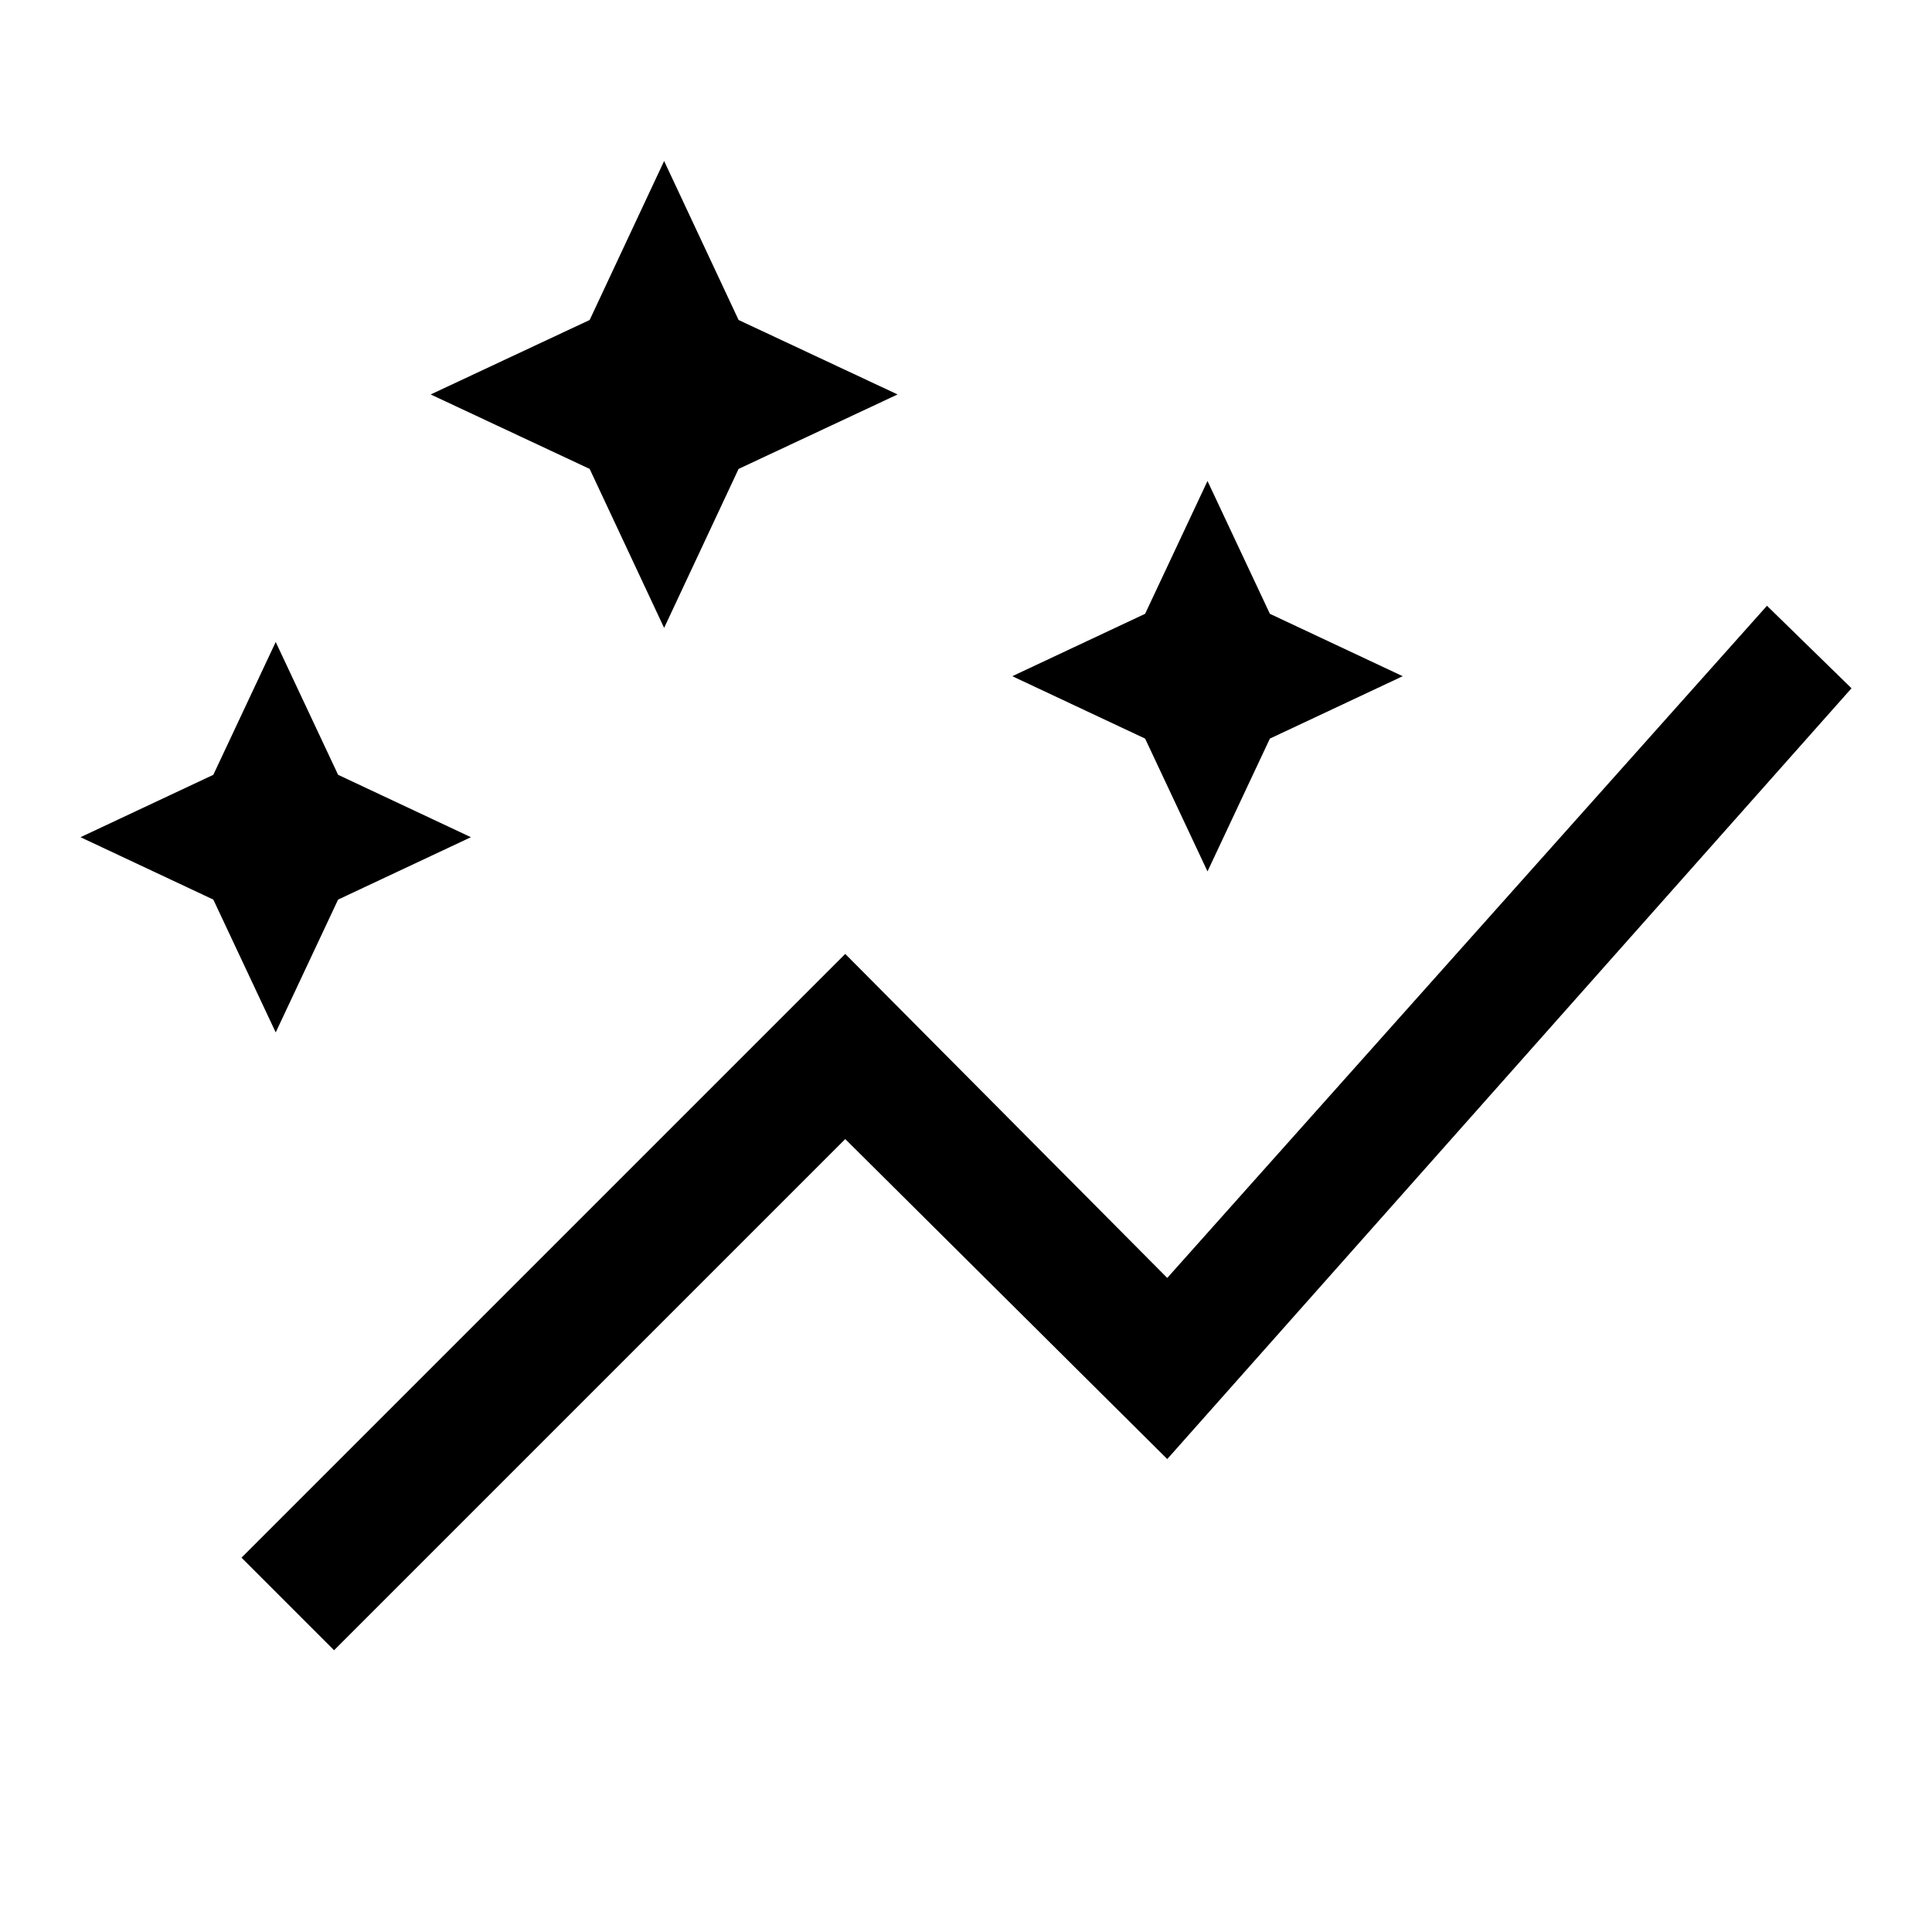
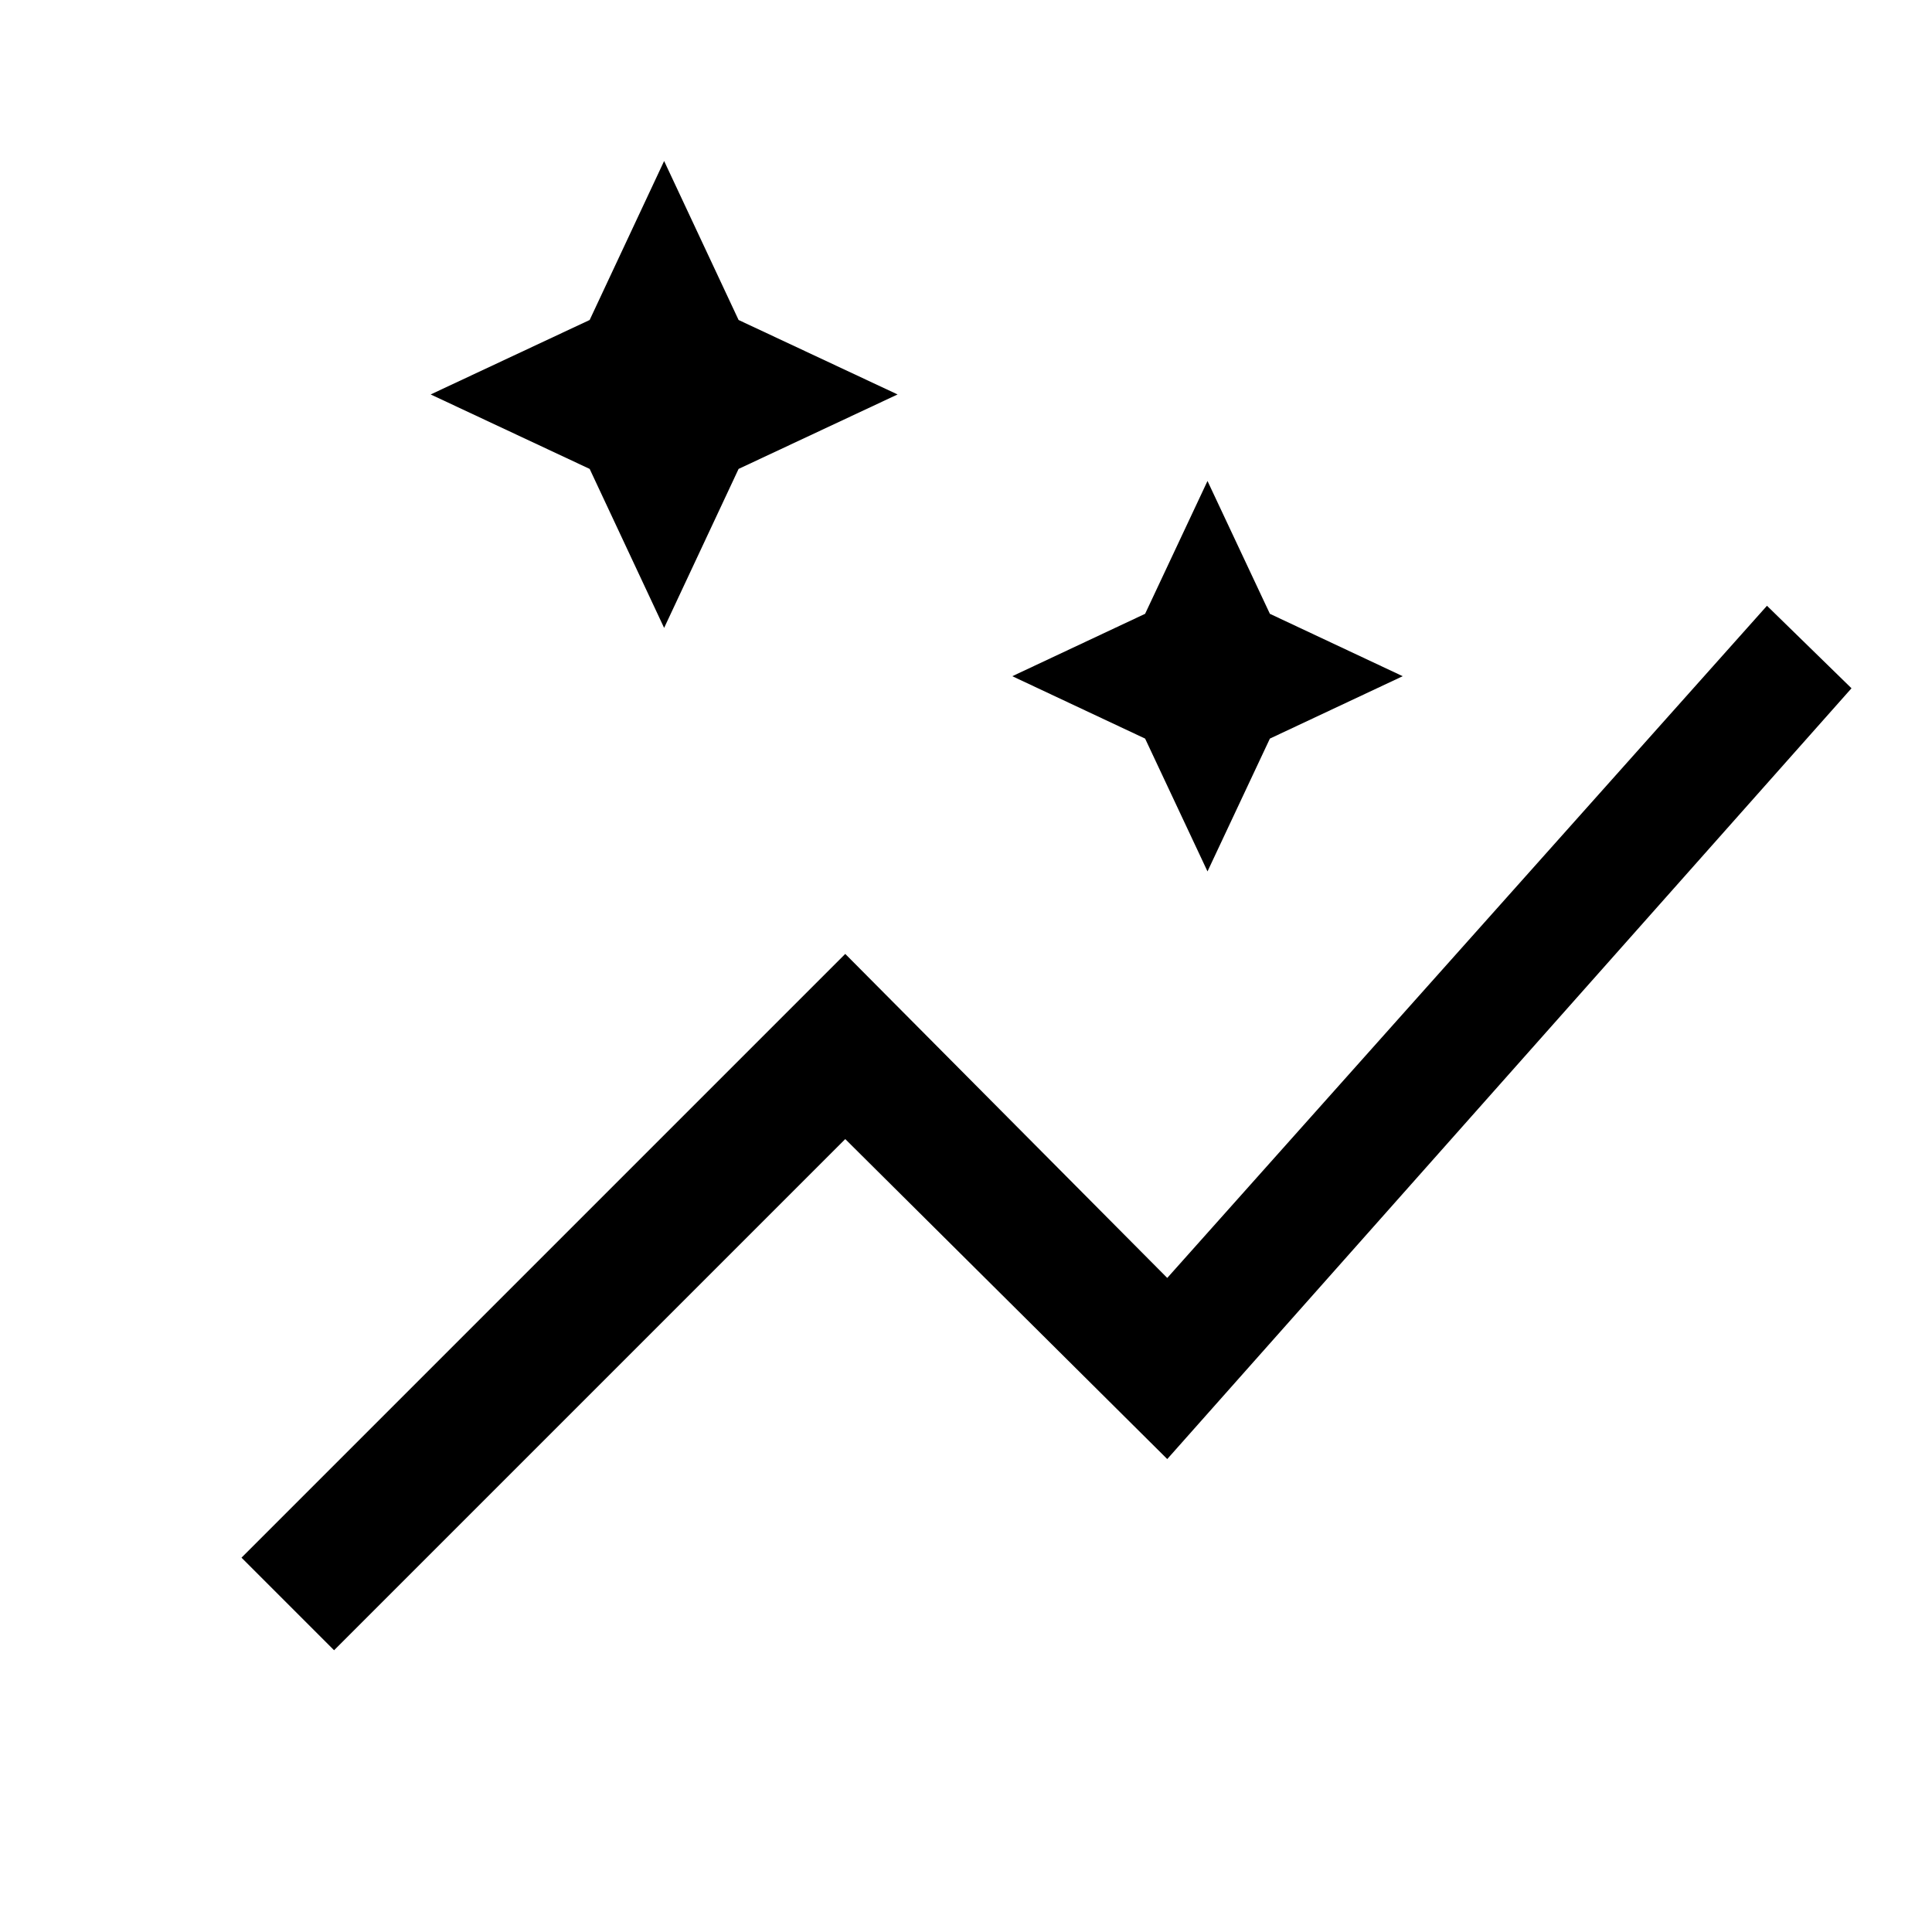
<svg xmlns="http://www.w3.org/2000/svg" height="48" width="48">
-   <path d="M8.3 41 6 38.7 21 23.7 29 31.75 43.9 15.05 46 17.1 29 36.25 21 28.3ZM6.85 25.65 5.3 22.35 2 20.8 5.3 19.25 6.85 15.95 8.4 19.25 11.7 20.8 8.4 22.35ZM30 21.65 28.45 18.35 25.15 16.8 28.45 15.25 30 11.95 31.55 15.25 34.85 16.8 31.55 18.35ZM16.5 15.6 14.65 11.65 10.7 9.8 14.65 7.95 16.5 4 18.35 7.95 22.3 9.8 18.35 11.65Z" />
+   <path d="M8.3 41 6 38.7 21 23.7 29 31.75 43.9 15.05 46 17.1 29 36.25 21 28.3ZZM30 21.65 28.45 18.35 25.15 16.8 28.45 15.25 30 11.95 31.55 15.25 34.85 16.8 31.55 18.35ZM16.5 15.6 14.65 11.65 10.7 9.8 14.65 7.95 16.5 4 18.35 7.95 22.3 9.8 18.35 11.65Z" />
</svg>